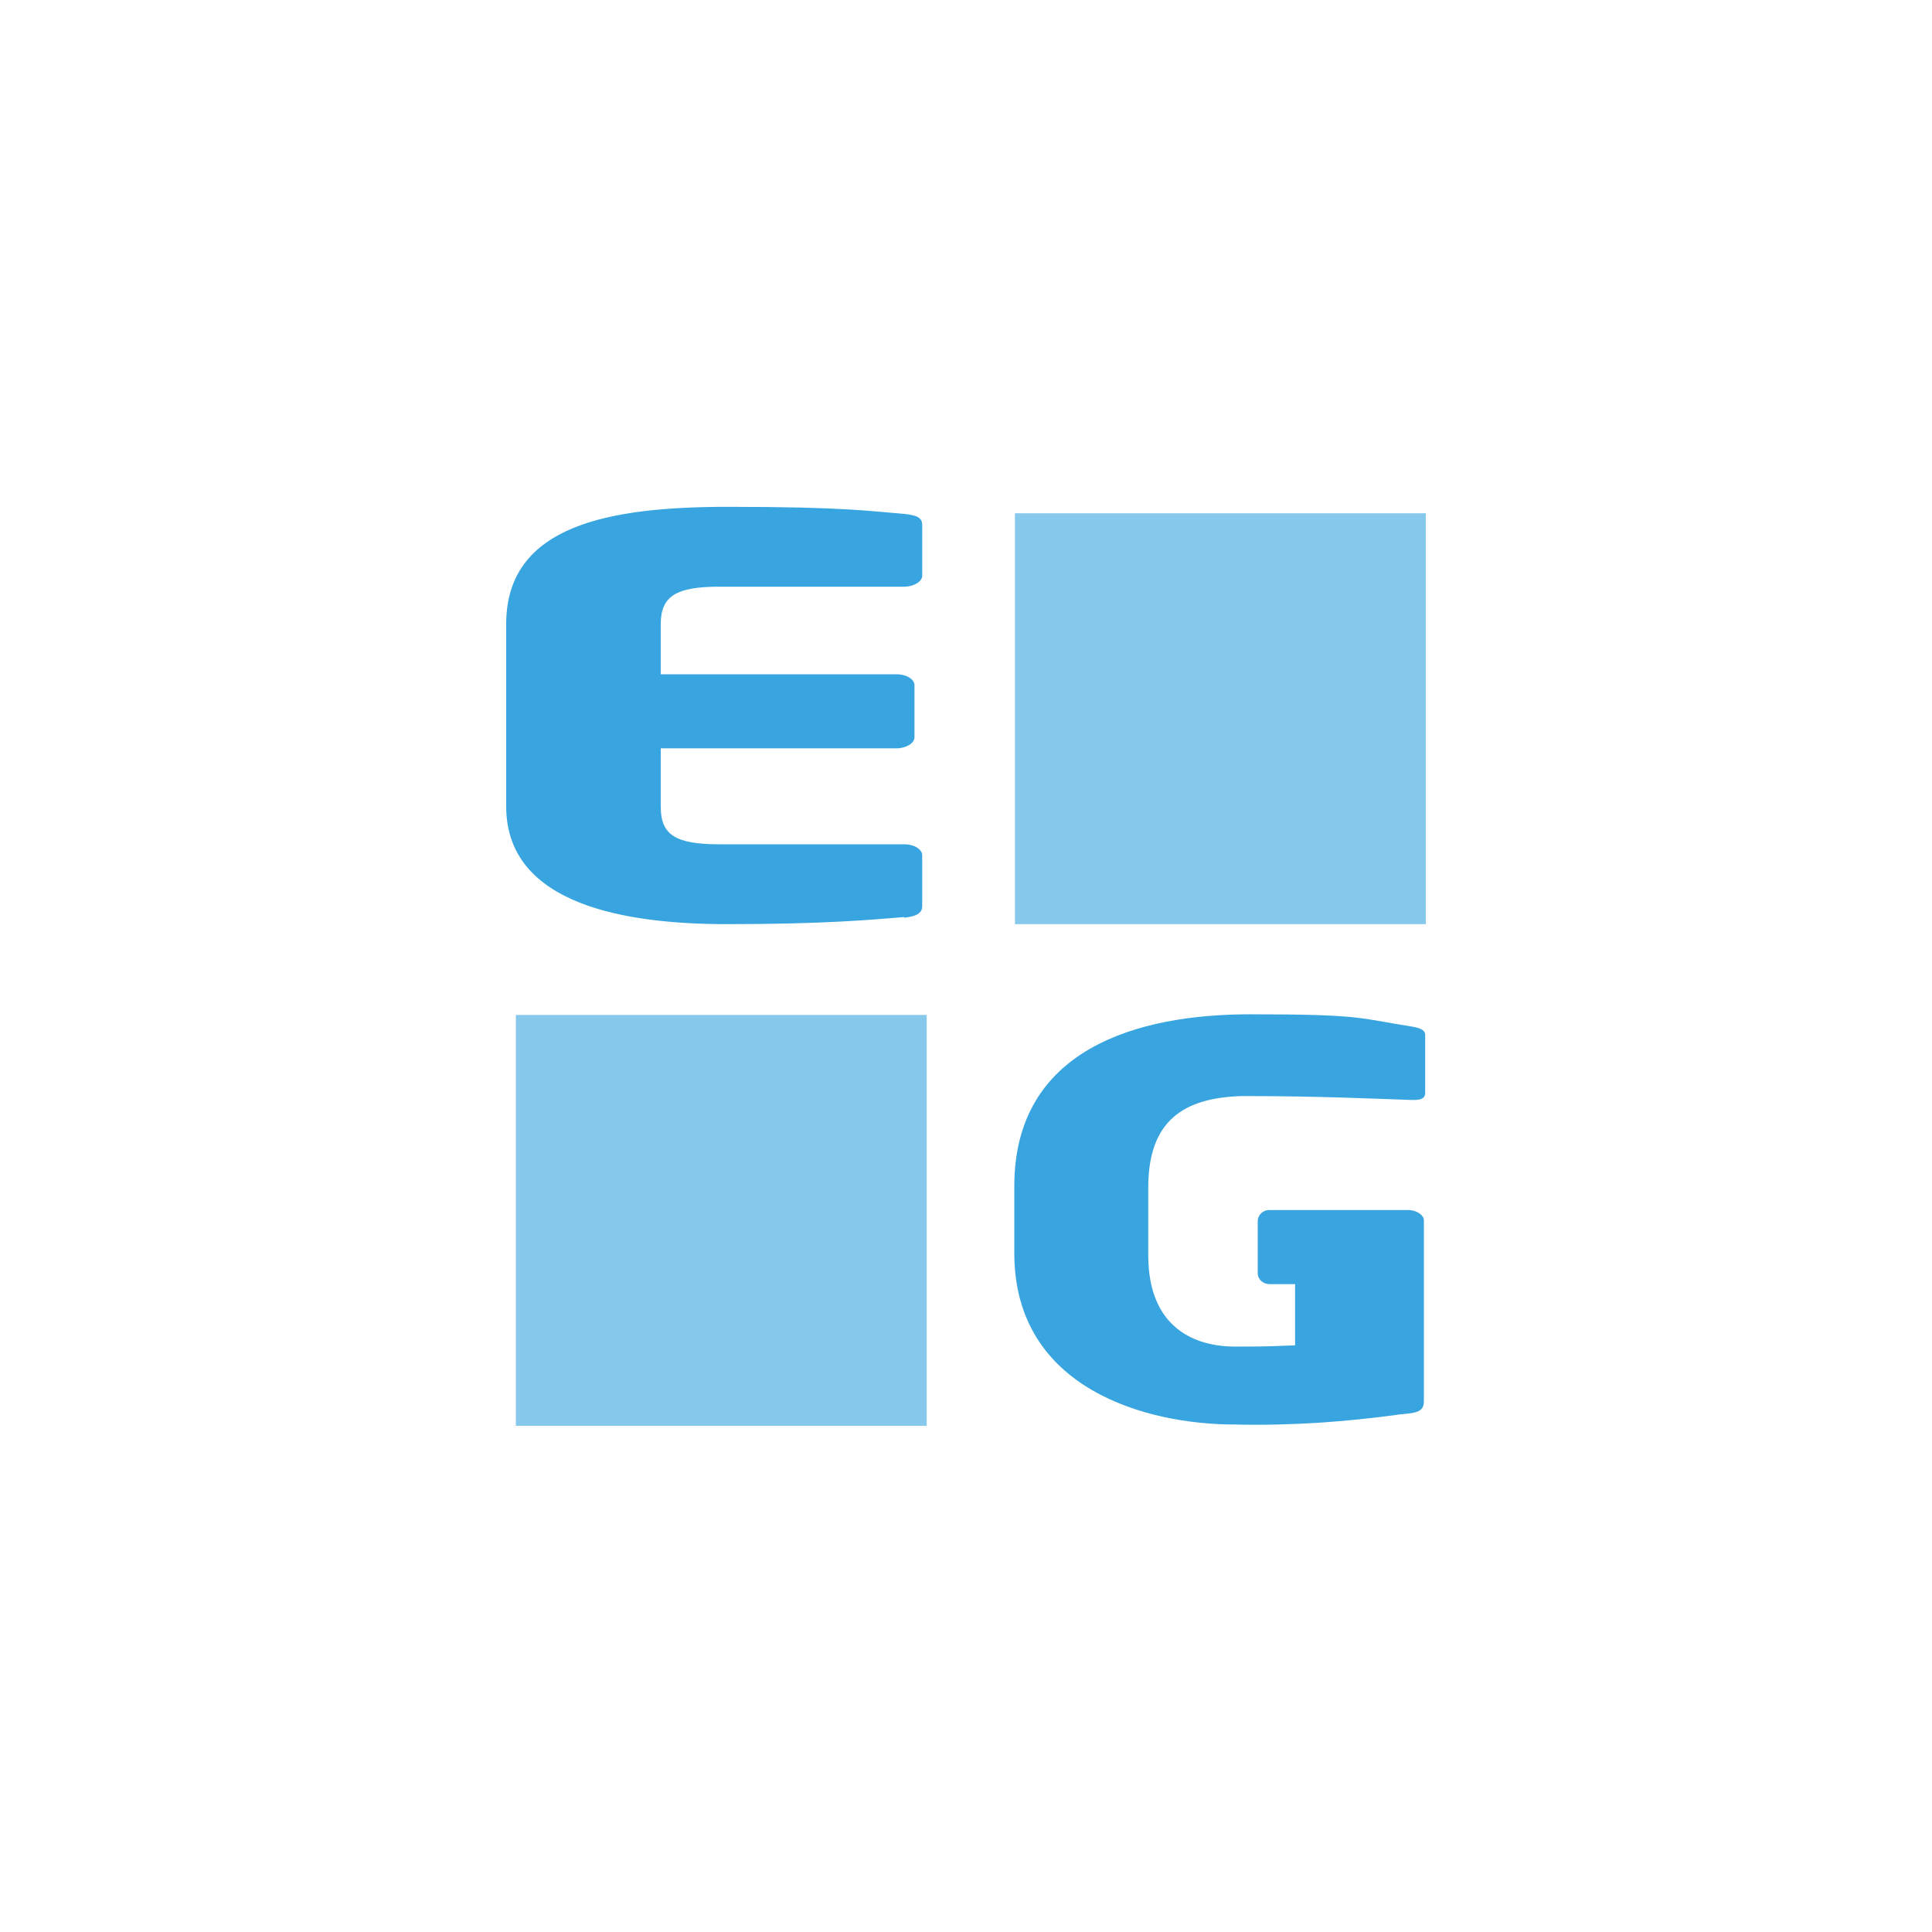
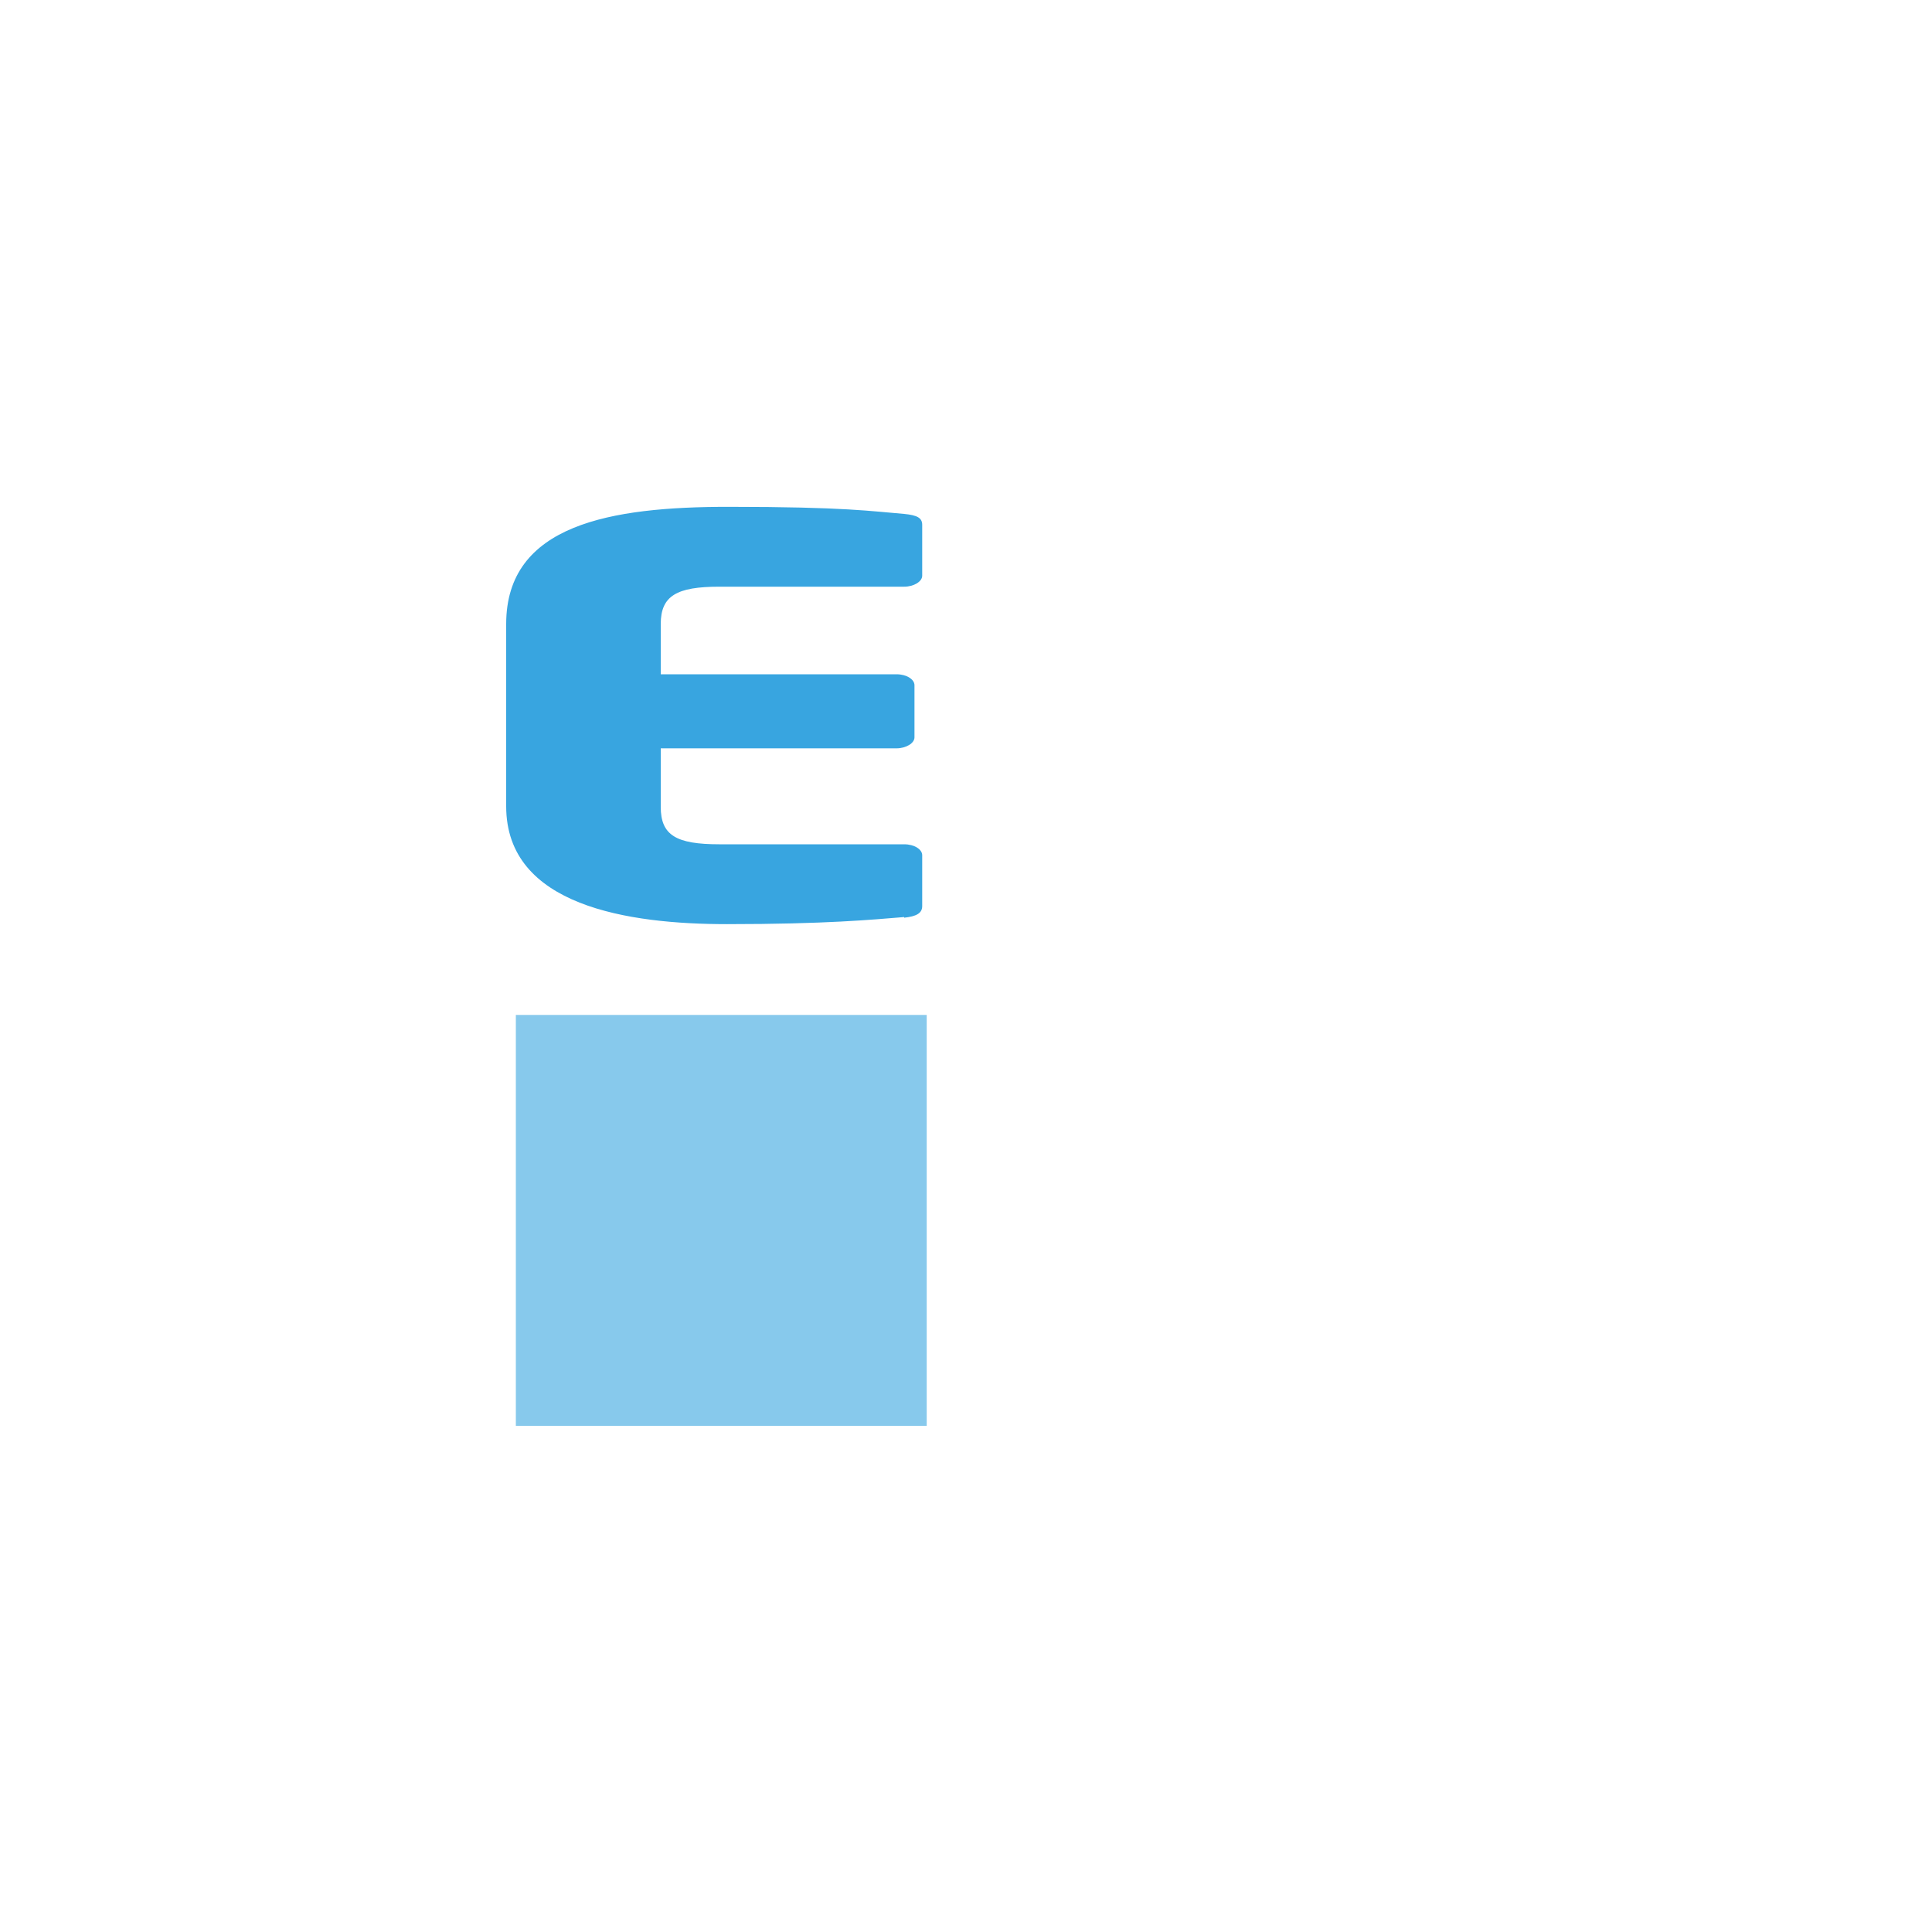
<svg xmlns="http://www.w3.org/2000/svg" id="Laag_1" version="1.1" viewBox="0 0 300 300">
  <defs>
    <style> .st0 { fill: none; } .st1 { isolation: isolate; opacity: .6; } .st1, .st2 { fill: #38a5e0; } </style>
  </defs>
-   <rect class="st0" width="300" height="300" />
  <g id="Layer_2">
    <g id="Layer_1-2">
      <rect class="st1" x="80.1" y="157.6" width="63.8" height="63.8" />
-       <rect class="st1" x="157.6" y="79.7" width="63.8" height="63.8" />
      <path class="st2" d="M140.4,142.4c-4.9.4-12.2,1.1-27.5,1.1s-34.3-2.8-34.3-18.3v-28.3c0-15.5,16.3-18.2,34.5-18.2s22.3.7,27.3,1.1c2,.2,2.8.6,2.8,1.7v7.9c0,.9-1.3,1.7-2.8,1.7h-28.7c-6.6,0-9.1,1.4-9.1,5.8v7.8h36.6c1.6,0,2.8.8,2.8,1.7v8.1c0,.9-1.3,1.7-2.8,1.7h-36.6v9.1c0,4.4,2.4,5.8,9.1,5.8h28.7c1.6,0,2.8.8,2.8,1.7v7.9c0,1.1-.9,1.6-2.8,1.8h0Z" />
-       <path class="st2" d="M221.3,160.8v8.9c0,.9-.7,1.1-1.8,1.1h-.4c-5.8-.2-14.8-.6-25-.6s-.9,0-1.4,0c-8.9.3-14.4,3.8-14.4,14.2v10.5c0,11.6,7.6,14.2,13.5,14.2s6.3-.1,9.3-.2v-9.5h-4c-.9,0-1.8-.7-1.8-1.7h0v-8.1c0-.9.8-1.7,1.7-1.7h21.7c1.3,0,2.4.8,2.4,1.6v28.1c0,1.2-.6,1.7-2.4,1.9-.4,0-.7.1-1.1.1-8.6,1.2-17.2,1.8-25.9,1.6-13.6,0-34.2-5.5-34.2-26.6v-10.4c0-21.3,19.1-26.7,36.6-26.7s16.8.6,25.1,1.9c1.2.2,2.1.5,2.1,1.3" />
    </g>
  </g>
</svg>